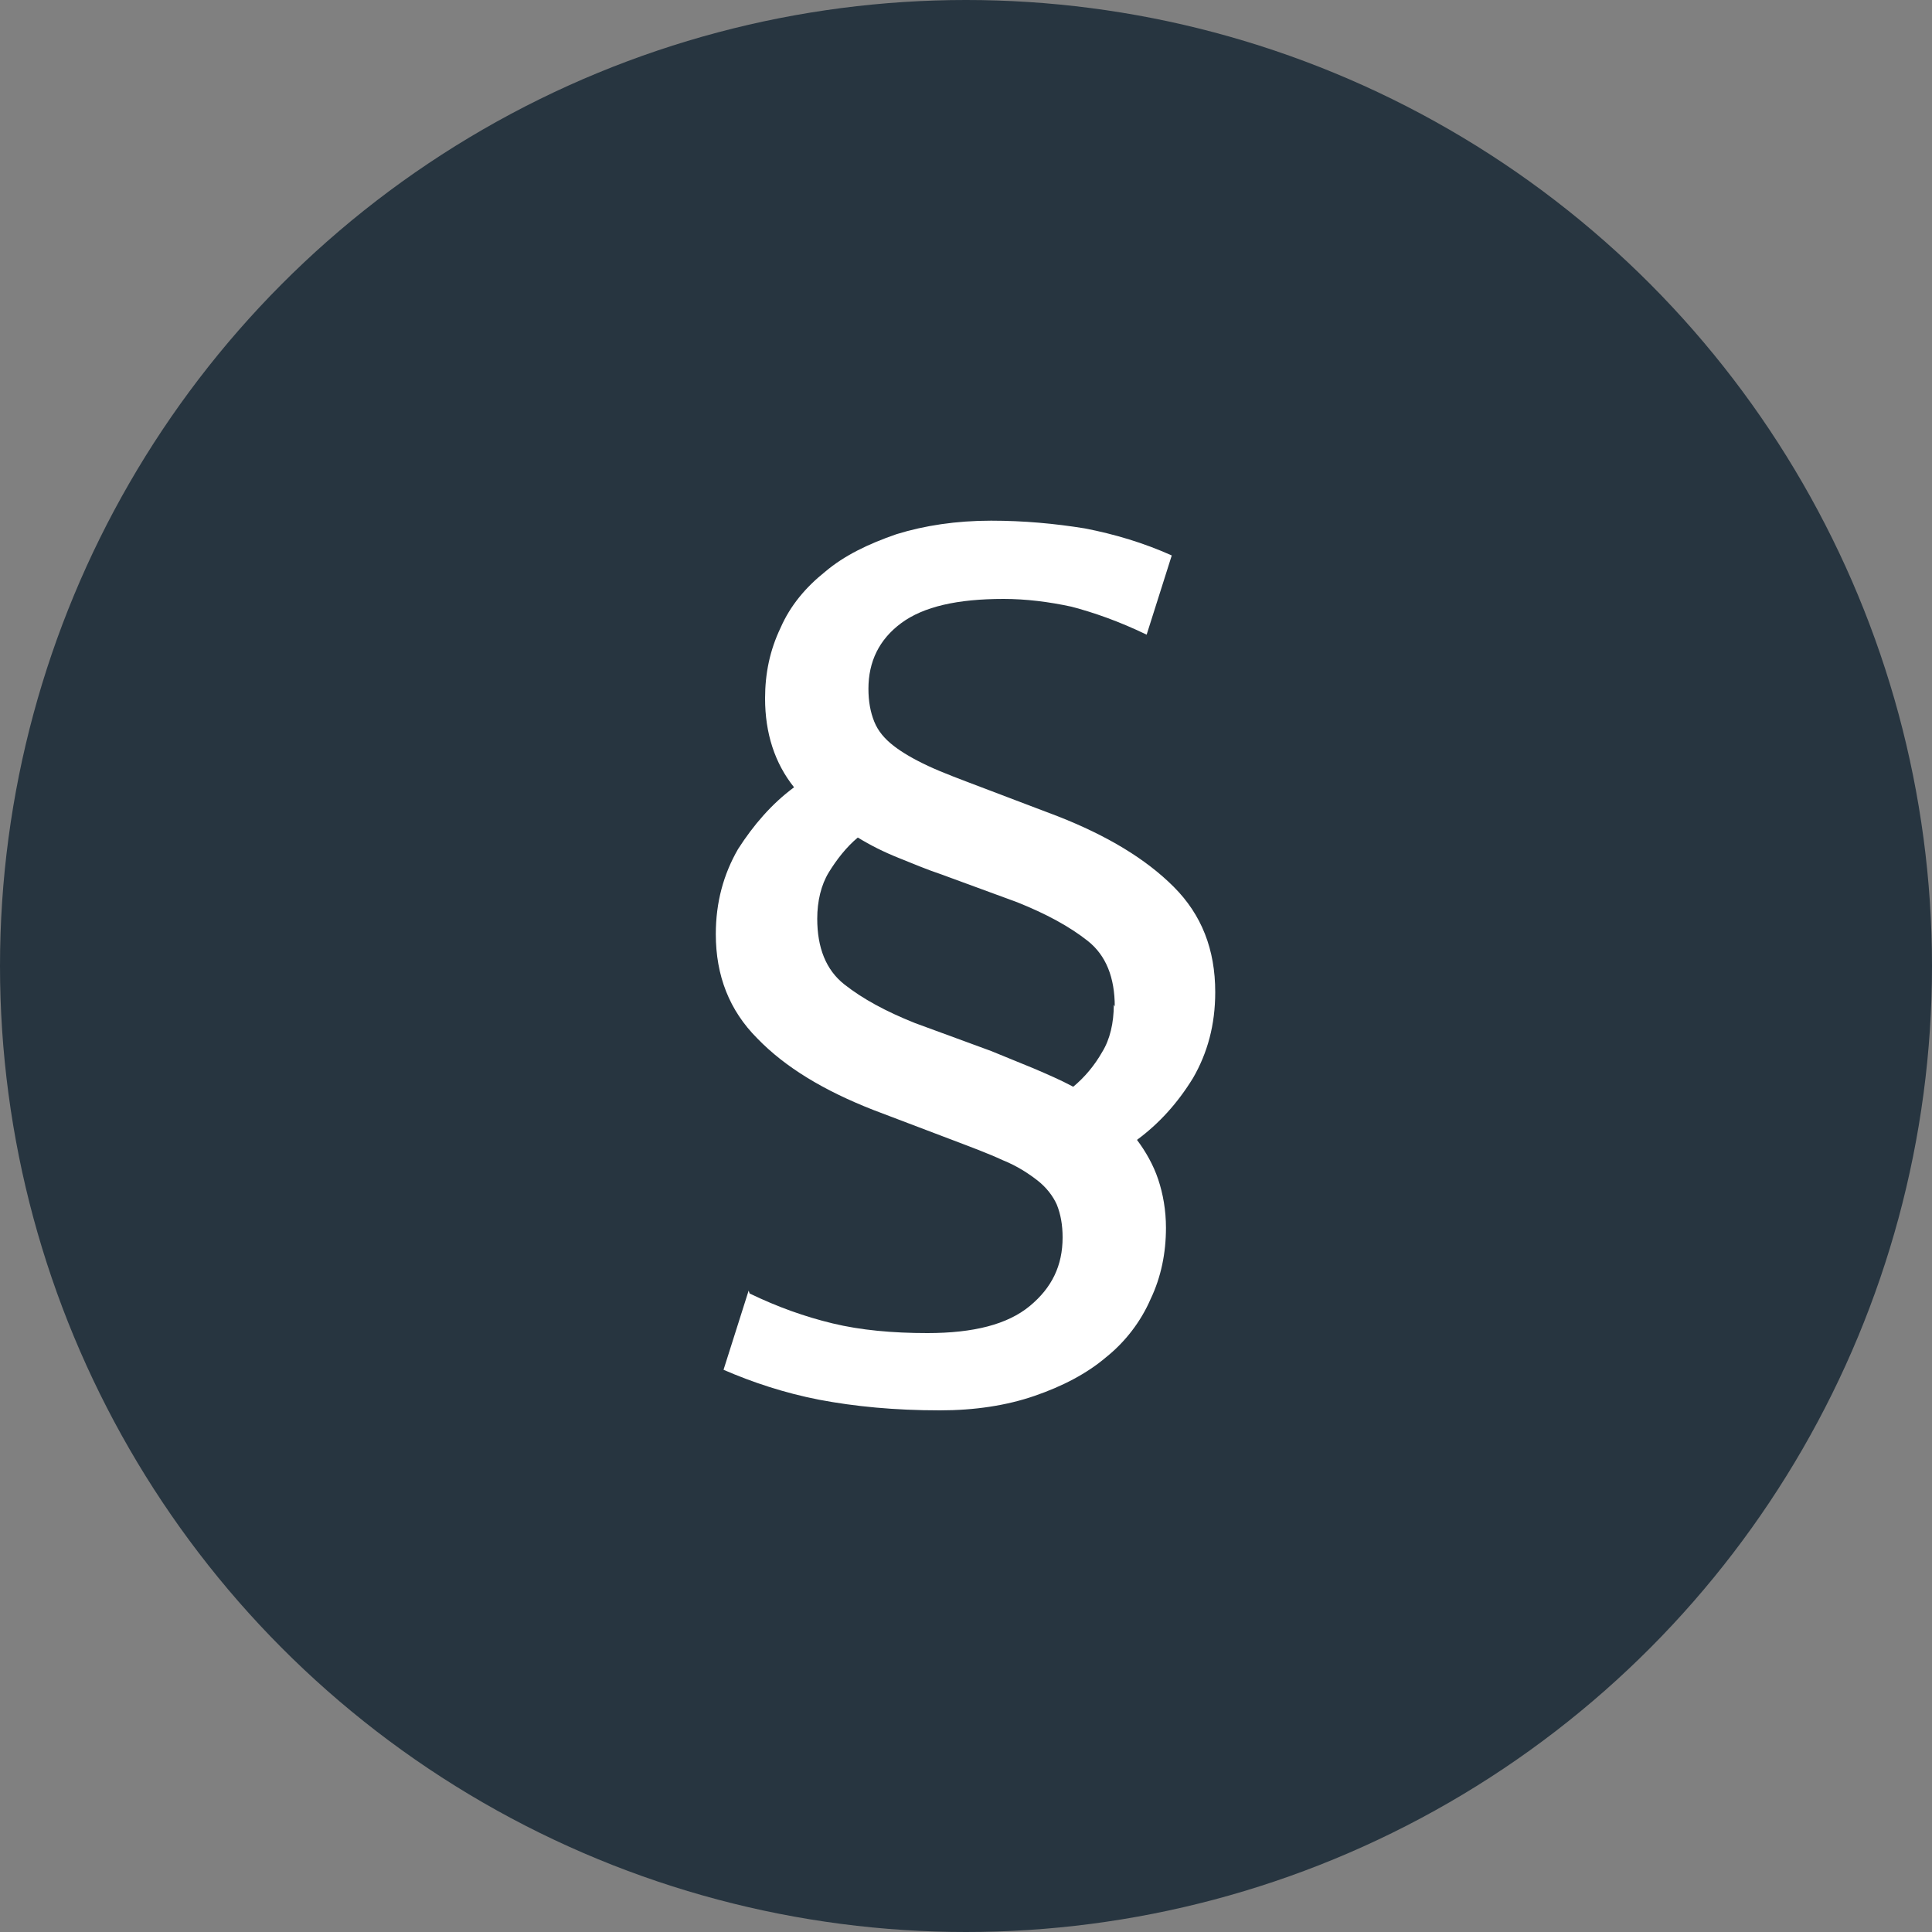
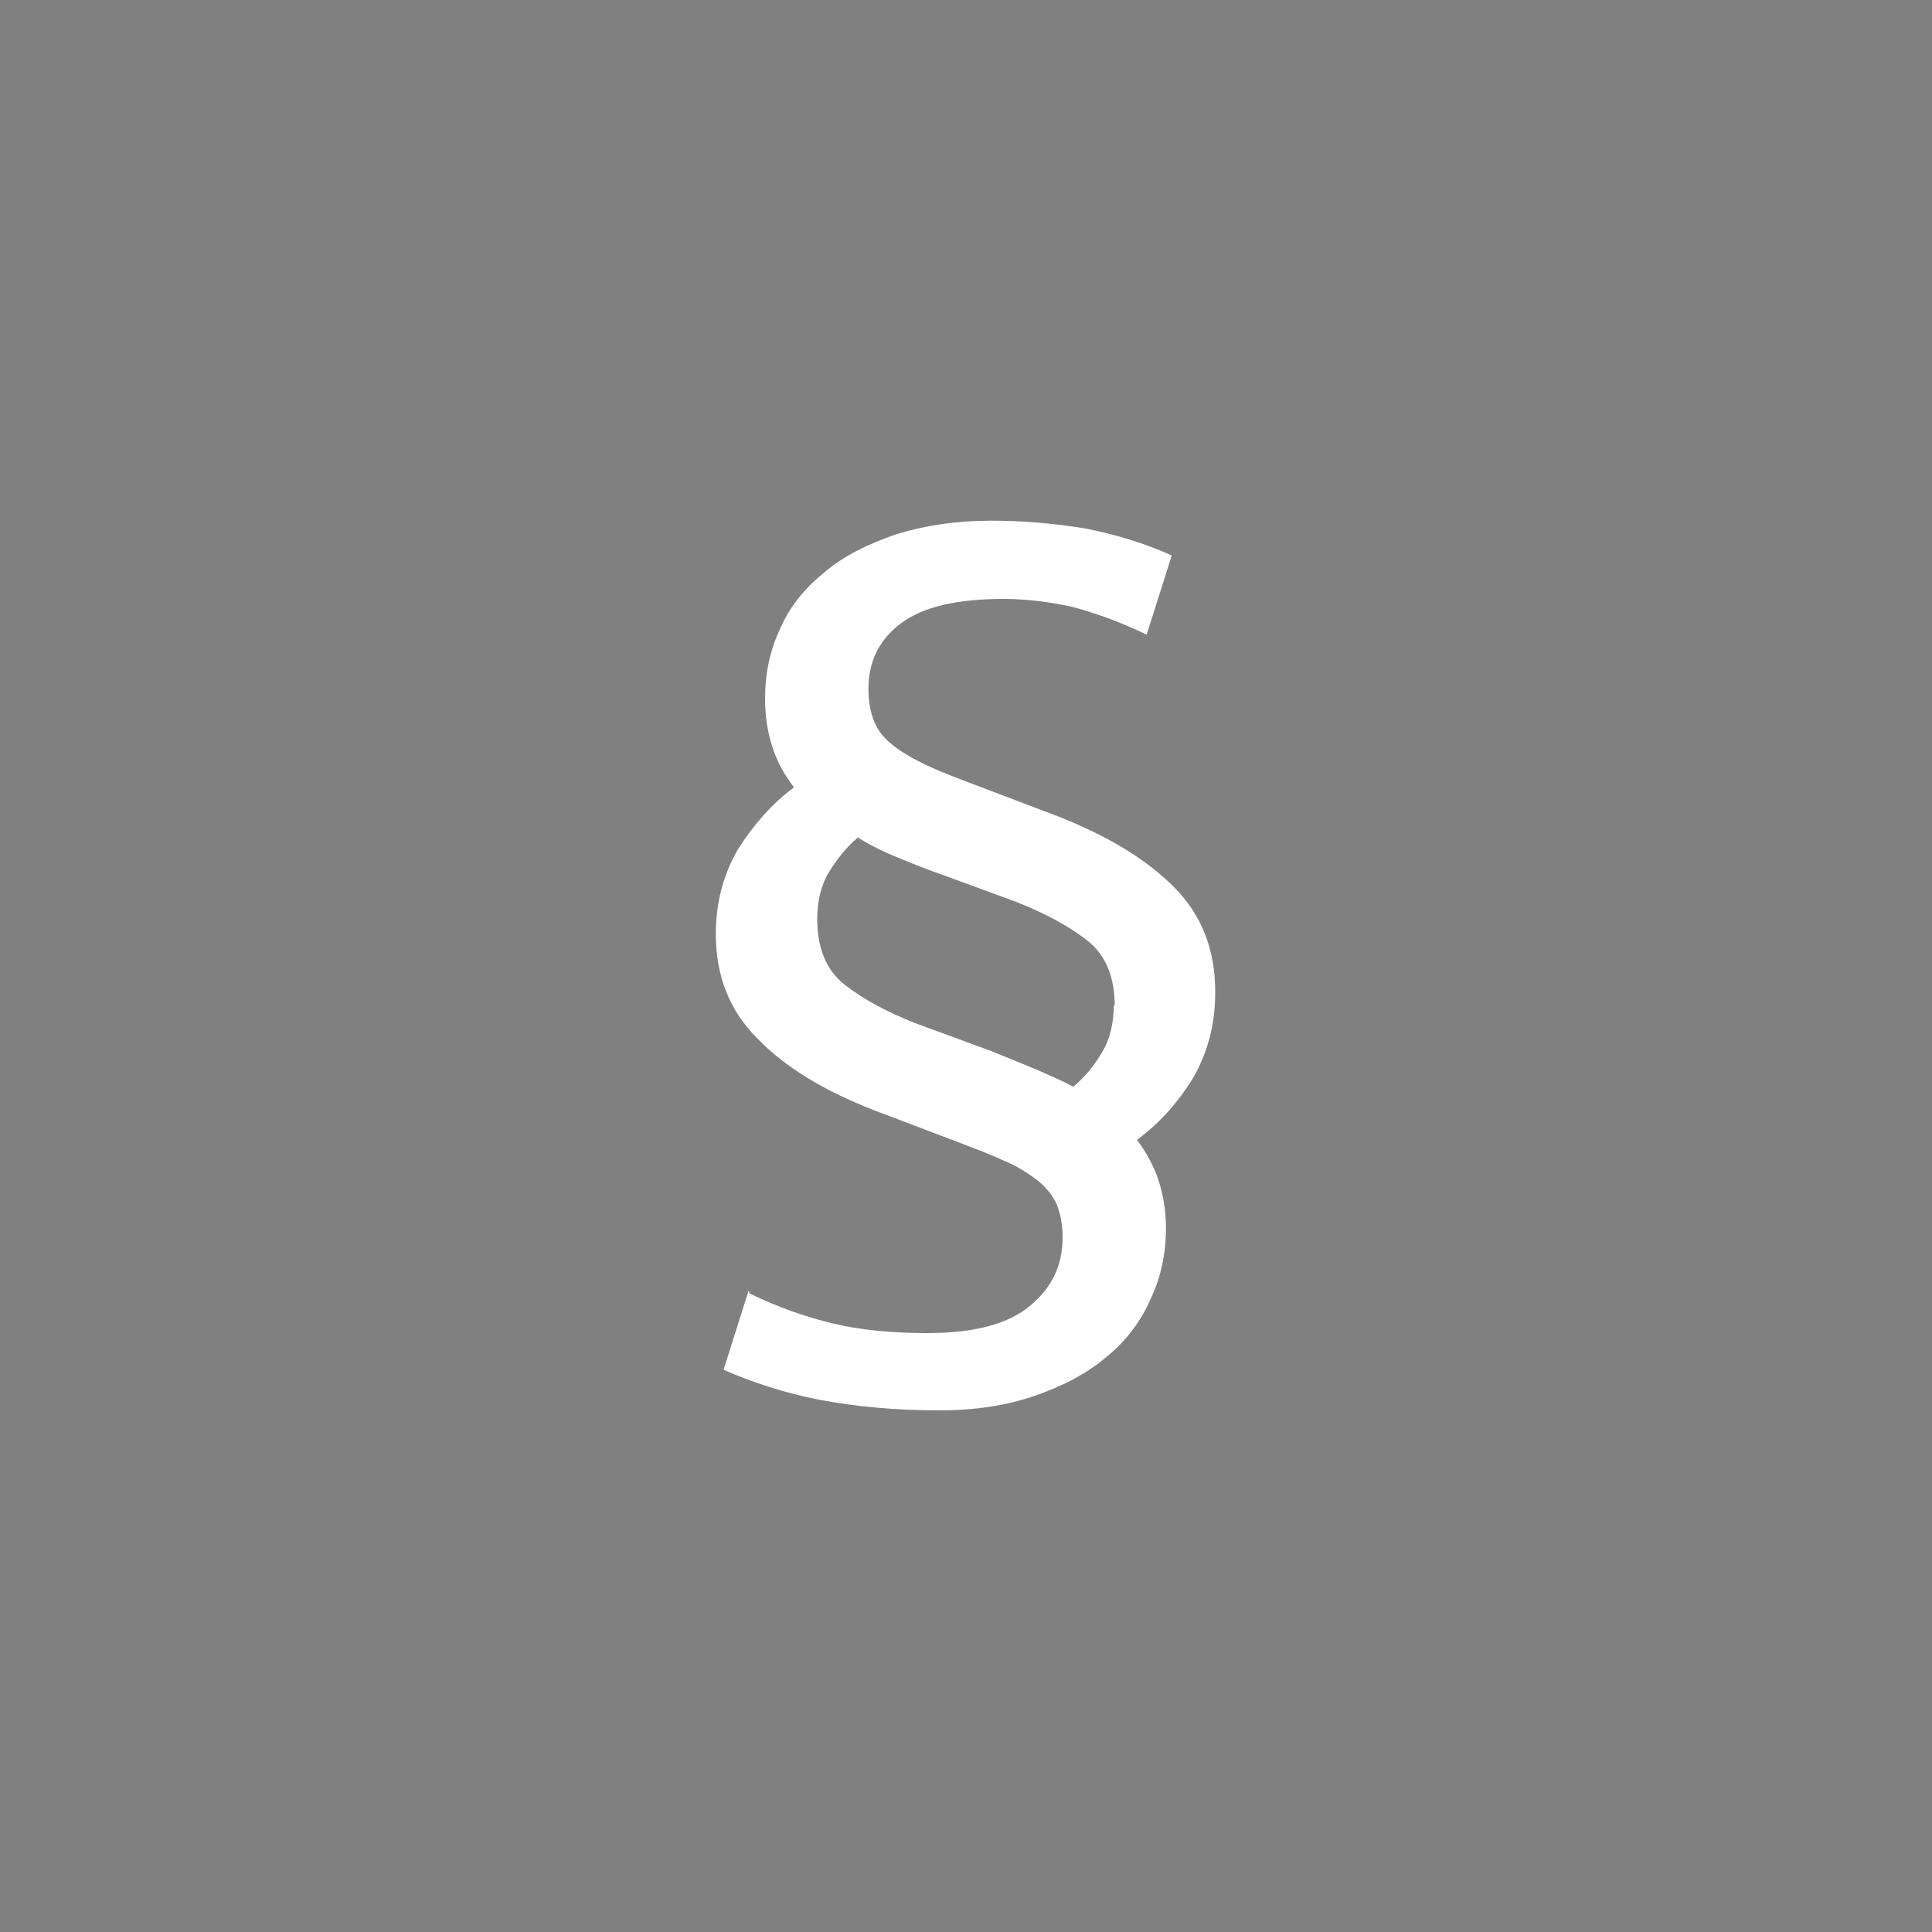
<svg xmlns="http://www.w3.org/2000/svg" id="_Слой_1" viewBox="0 0 20 20" width="100" height="100">
  <rect x="0" y="0" width="20" height="20" fill="#808080" stroke="none" />
  <defs>
    <style>.cls-1{fill:#273540;}.cls-1,.cls-2{stroke-width:0px;}.cls-2{fill:#fff;}</style>
  </defs>
-   <circle class="cls-1" cx="10" cy="10" r="10" />
  <path class="cls-2" d="M7.76,13.39c.29.14.57.24.86.31.29.07.62.1.98.1.48,0,.83-.09,1.06-.28s.34-.42.34-.71c0-.13-.02-.24-.06-.34-.04-.09-.11-.18-.2-.25-.09-.07-.21-.15-.36-.21-.15-.07-.34-.14-.55-.22l-.79-.3c-.51-.2-.91-.44-1.2-.74-.29-.29-.43-.65-.43-1.08,0-.33.08-.62.23-.88.16-.25.35-.47.58-.64-.2-.25-.3-.56-.3-.92,0-.26.05-.5.16-.73.1-.23.26-.42.46-.58.2-.17.45-.29.74-.39.29-.09.62-.14.98-.14.34,0,.66.03.97.08.31.06.61.15.9.28l-.26.82c-.29-.14-.55-.23-.78-.29-.23-.05-.47-.08-.7-.08-.48,0-.83.08-1.06.25-.23.17-.34.4-.34.68,0,.13.02.24.06.34.04.1.11.18.2.25.09.07.21.14.36.21.15.07.34.14.55.22l.79.3c.51.2.91.44,1.2.73s.43.65.43,1.09c0,.34-.08.63-.23.89-.16.26-.35.47-.58.64.09.12.17.26.22.41.05.15.08.32.08.5,0,.26-.05.51-.16.74-.1.23-.26.44-.46.6-.2.17-.45.3-.74.4-.29.1-.62.15-.98.15-.47,0-.88-.04-1.25-.11-.36-.07-.69-.18-.99-.31l.26-.82ZM11.54,10.42c0-.3-.09-.53-.28-.68-.19-.15-.43-.28-.73-.4l-.79-.29c-.15-.05-.29-.11-.44-.17s-.29-.13-.42-.21c-.12.1-.22.23-.3.36s-.12.3-.12.48c0,.3.09.53.28.68.19.15.43.28.73.4l.79.29c.15.06.29.12.44.18.14.06.28.12.41.19.12-.1.22-.22.3-.36.08-.13.12-.3.12-.49Z" />
</svg>